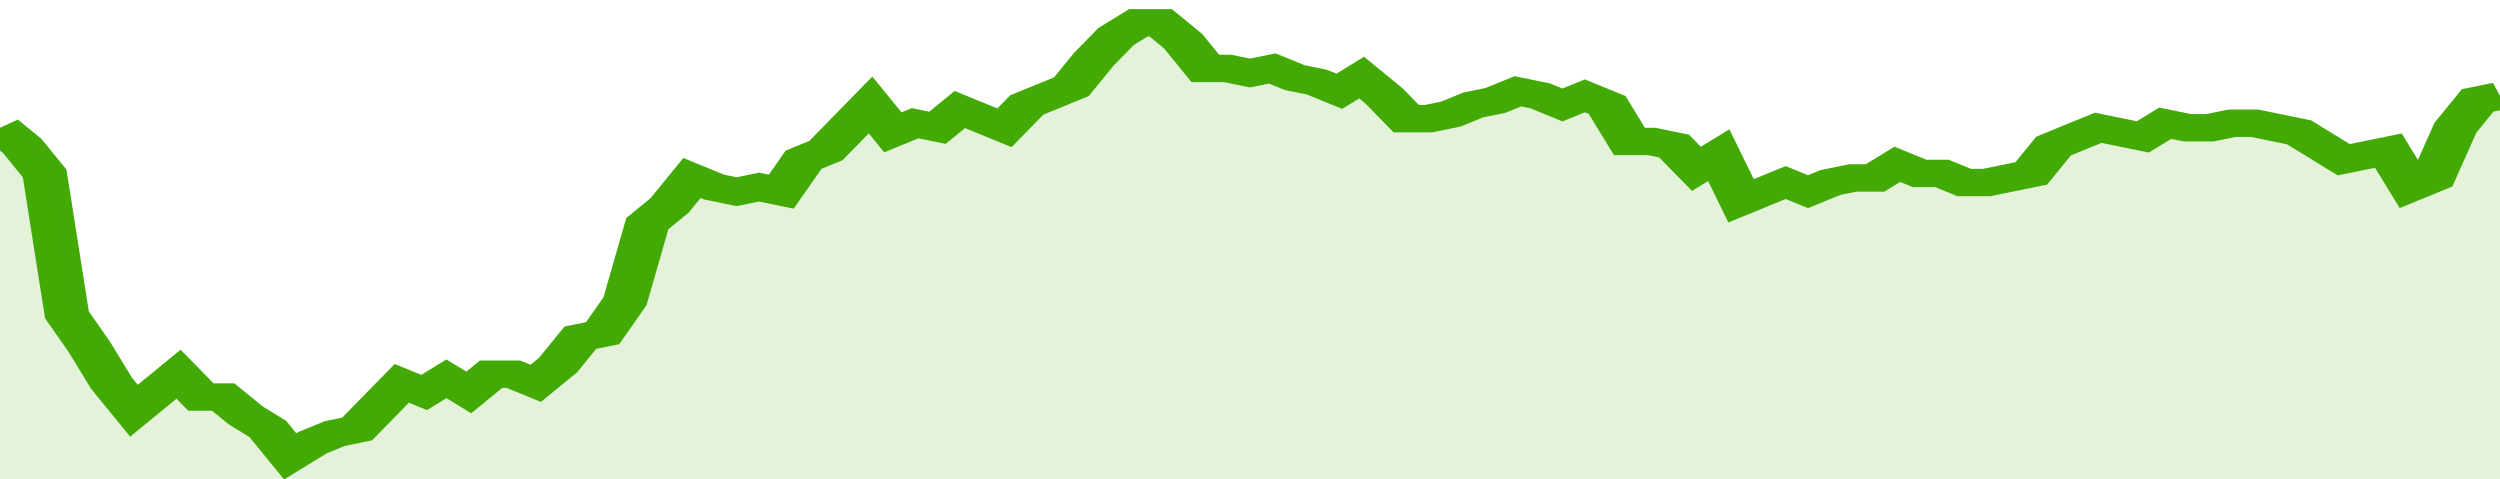
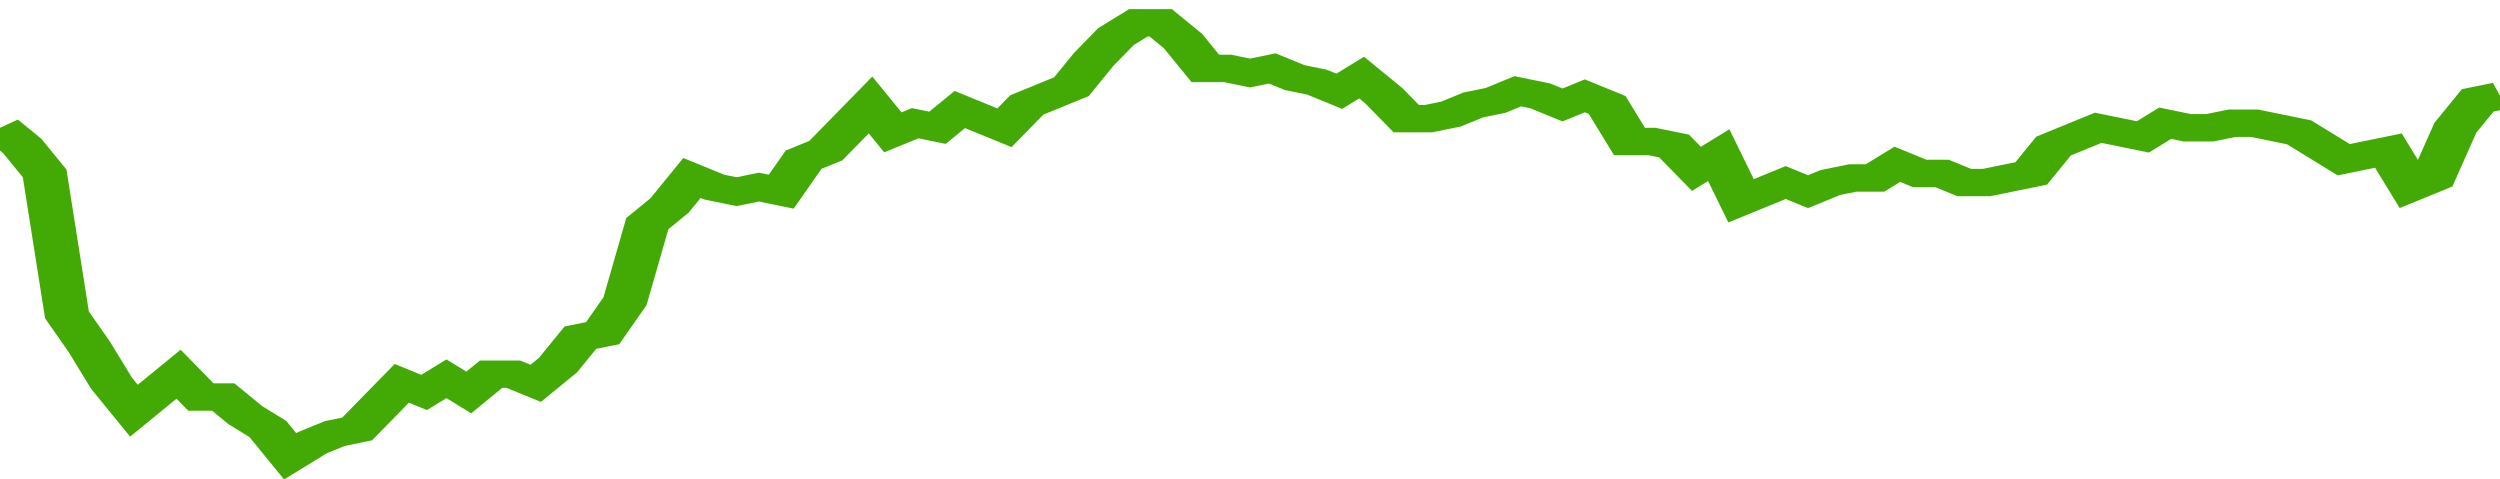
<svg xmlns="http://www.w3.org/2000/svg" viewBox="0 0 336 105" width="120" height="23" preserveAspectRatio="none">
  <polyline fill="none" stroke="#43AA05" stroke-width="6" points="0, 28 3, 32 6, 38 9, 69 12, 76 15, 84 18, 90 21, 86 24, 82 27, 87 30, 87 33, 91 36, 94 39, 100 42, 97 45, 95 48, 94 51, 89 54, 84 57, 86 60, 83 63, 86 66, 82 69, 82 72, 84 75, 80 78, 74 81, 73 84, 66 87, 49 90, 45 93, 39 96, 41 99, 42 102, 41 105, 42 108, 35 111, 33 114, 28 117, 23 120, 29 123, 27 126, 28 129, 24 132, 26 135, 28 138, 23 141, 21 144, 19 147, 13 150, 8 153, 5 156, 5 159, 9 162, 15 165, 15 168, 16 171, 15 174, 17 177, 18 180, 20 183, 17 186, 21 189, 26 192, 26 195, 25 198, 23 201, 22 204, 20 207, 21 210, 23 213, 21 216, 23 219, 31 222, 31 225, 32 228, 37 231, 34 234, 44 237, 42 240, 40 243, 42 246, 40 249, 39 252, 39 255, 36 258, 38 261, 38 264, 40 267, 40 270, 39 273, 38 276, 32 279, 30 282, 28 285, 29 288, 30 291, 27 294, 28 297, 28 300, 27 303, 27 306, 28 309, 29 312, 32 315, 35 318, 34 321, 33 324, 41 327, 39 330, 28 333, 22 336, 21 336, 21 "> </polyline>
-   <polygon fill="#43AA05" opacity="0.15" points="0, 105 0, 28 3, 32 6, 38 9, 69 12, 76 15, 84 18, 90 21, 86 24, 82 27, 87 30, 87 33, 91 36, 94 39, 100 42, 97 45, 95 48, 94 51, 89 54, 84 57, 86 60, 83 63, 86 66, 82 69, 82 72, 84 75, 80 78, 74 81, 73 84, 66 87, 49 90, 45 93, 39 96, 41 99, 42 102, 41 105, 42 108, 35 111, 33 114, 28 117, 23 120, 29 123, 27 126, 28 129, 24 132, 26 135, 28 138, 23 141, 21 144, 19 147, 13 150, 8 153, 5 156, 5 159, 9 162, 15 165, 15 168, 16 171, 15 174, 17 177, 18 180, 20 183, 17 186, 21 189, 26 192, 26 195, 25 198, 23 201, 22 204, 20 207, 21 210, 23 213, 21 216, 23 219, 31 222, 31 225, 32 228, 37 231, 34 234, 44 237, 42 240, 40 243, 42 246, 40 249, 39 252, 39 255, 36 258, 38 261, 38 264, 40 267, 40 270, 39 273, 38 276, 32 279, 30 282, 28 285, 29 288, 30 291, 27 294, 28 297, 28 300, 27 303, 27 306, 28 309, 29 312, 32 315, 35 318, 34 321, 33 324, 41 327, 39 330, 28 333, 22 336, 21 336, 105 " />
</svg>